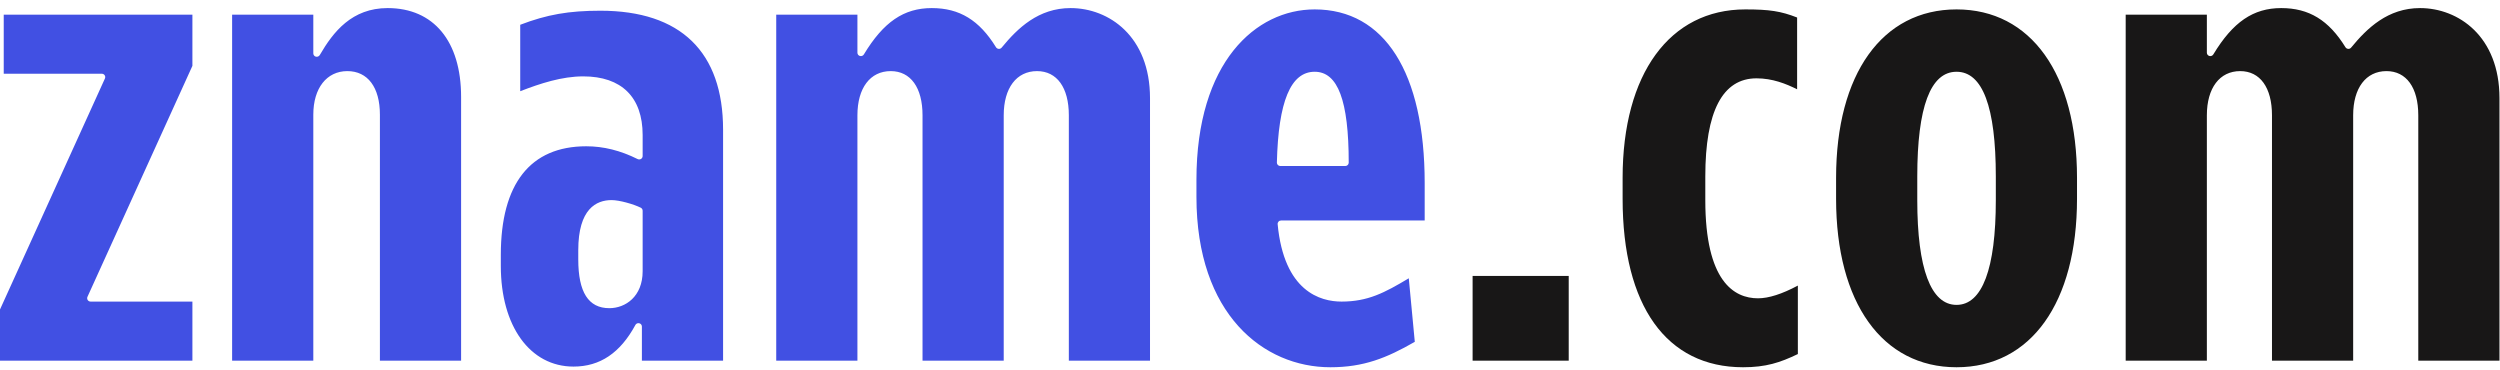
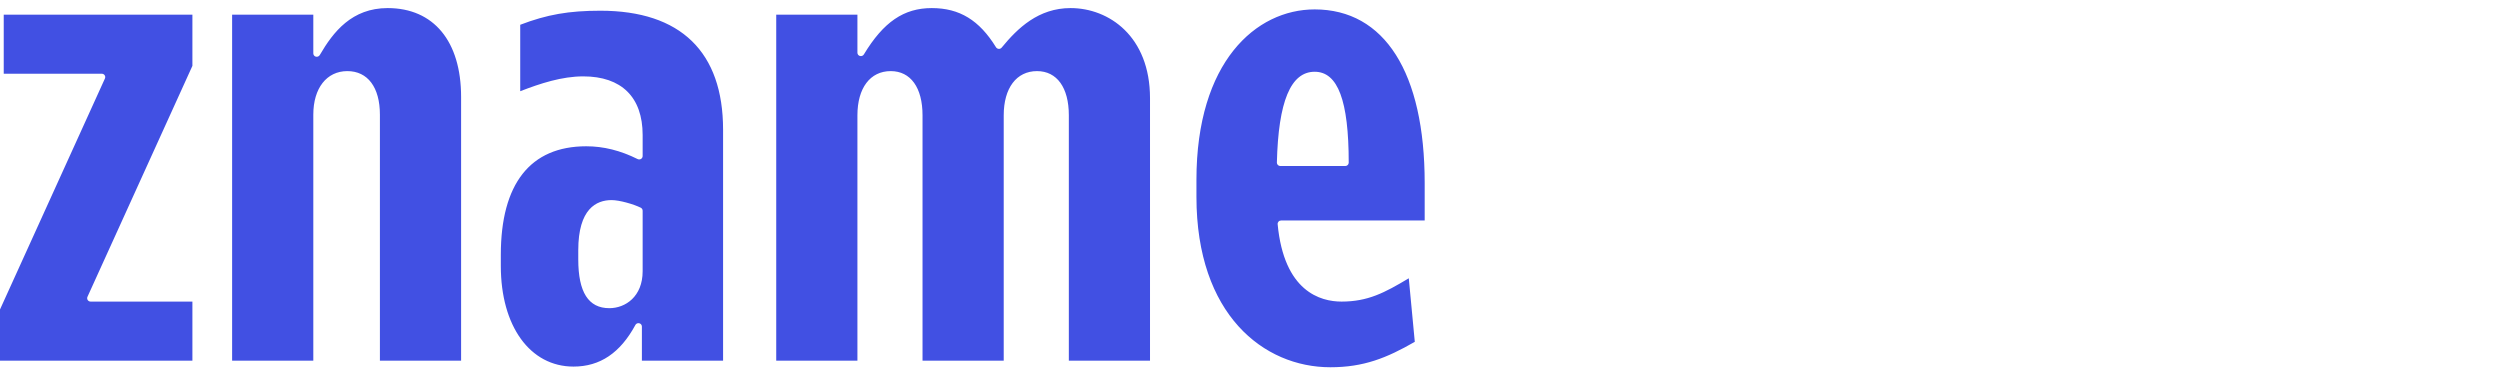
<svg xmlns="http://www.w3.org/2000/svg" width="189px" height="28px">
-   <path fill-rule="evenodd" fill="rgb(24, 23, 23)" d="M182.822,27.267 L182.822,8.715 C182.822,6.624 181.923,5.376 180.417,5.376 C178.864,5.376 177.899,6.655 177.899,8.715 L177.899,27.267 L171.762,27.267 L171.762,8.715 C171.762,6.624 170.863,5.376 169.357,5.376 C167.804,5.376 166.839,6.655 166.839,8.715 L166.839,27.267 L160.702,27.267 L160.702,1.109 L166.839,1.109 L166.839,3.988 C166.839,4.103 166.918,4.204 167.032,4.234 C167.144,4.263 167.265,4.214 167.324,4.118 C168.811,1.660 170.347,0.611 172.461,0.611 C174.557,0.611 176.055,1.524 177.317,3.573 C177.361,3.644 177.438,3.690 177.539,3.696 C177.619,3.696 177.693,3.661 177.743,3.601 C178.957,2.122 180.526,0.611 182.956,0.611 C185.848,0.611 188.960,2.742 188.960,7.421 L188.960,27.267 L182.822,27.267 ZM147.915,27.764 C142.298,27.764 138.808,22.886 138.808,15.033 L138.808,13.441 C138.808,5.589 142.298,0.711 147.915,0.711 C153.532,0.711 157.022,5.589 157.022,13.441 L157.022,15.033 C157.022,22.886 153.532,27.764 147.915,27.764 ZM150.884,13.342 C150.884,8.088 149.885,5.425 147.915,5.425 C145.945,5.425 144.946,8.088 144.946,13.342 L144.946,15.133 C144.946,20.312 145.972,23.049 147.915,23.049 C149.857,23.049 150.884,20.312 150.884,15.133 L150.884,13.342 ZM131.777,27.764 C125.989,27.764 122.670,23.124 122.670,15.033 L122.670,13.441 C122.670,5.589 126.225,0.711 131.946,0.711 C133.770,0.711 134.631,0.843 135.862,1.324 L135.862,6.750 C135.011,6.326 133.992,5.922 132.793,5.922 C130.224,5.922 128.921,8.419 128.921,13.342 L128.921,15.133 C128.921,21.264 131.088,22.552 132.905,22.552 C133.712,22.552 134.725,22.228 135.918,21.590 L135.918,26.766 C134.574,27.414 133.501,27.764 131.777,27.764 ZM111.329,20.860 L118.595,20.860 L118.595,27.267 L111.329,27.267 L111.329,20.860 Z" />
  <path fill-rule="evenodd" fill="rgb(65, 80, 227)" d="M96.849,16.669 C96.777,16.669 96.706,16.699 96.657,16.752 C96.608,16.805 96.583,16.876 96.590,16.947 C97.071,22.040 99.823,22.800 101.420,22.800 C103.409,22.800 104.676,22.134 106.504,21.038 L106.958,25.842 C104.838,27.060 103.102,27.764 100.574,27.764 C95.535,27.764 90.451,23.781 90.451,14.884 L90.451,13.590 C90.451,4.693 94.940,0.711 99.389,0.711 C104.674,0.711 107.706,5.496 107.706,13.839 L107.706,16.669 L96.849,16.669 ZM99.389,5.425 C97.577,5.425 96.643,7.671 96.532,12.291 C96.531,12.360 96.557,12.426 96.607,12.475 C96.656,12.524 96.723,12.552 96.793,12.552 L101.702,12.552 C101.846,12.552 101.963,12.437 101.963,12.297 C101.963,7.609 101.145,5.425 99.389,5.425 ZM80.804,8.715 C80.804,6.624 79.905,5.376 78.399,5.376 C76.846,5.376 75.881,6.655 75.881,8.715 L75.881,27.267 L69.743,27.267 L69.743,8.715 C69.743,6.624 68.844,5.376 67.338,5.376 C65.786,5.376 64.821,6.655 64.821,8.715 L64.821,27.267 L58.683,27.267 L58.683,1.109 L64.821,1.109 L64.821,3.988 C64.821,4.103 64.900,4.204 65.014,4.234 C65.126,4.263 65.247,4.214 65.306,4.118 C66.792,1.660 68.328,0.611 70.442,0.611 C72.539,0.611 74.037,1.524 75.298,3.573 C75.342,3.644 75.419,3.690 75.521,3.696 C75.600,3.696 75.674,3.661 75.724,3.601 C76.938,2.122 78.507,0.611 80.938,0.611 C83.830,0.611 86.941,2.742 86.941,7.421 L86.941,27.267 L80.804,27.267 L80.804,8.715 ZM48.527,24.685 C48.527,24.568 48.446,24.466 48.329,24.438 L48.267,24.431 C48.170,24.431 48.082,24.482 48.036,24.566 C46.890,26.684 45.359,27.714 43.357,27.714 C40.070,27.714 37.862,24.657 37.862,20.108 L37.862,19.262 C37.862,13.895 40.094,11.059 44.316,11.059 C45.627,11.059 46.899,11.376 48.206,12.026 C48.287,12.067 48.384,12.061 48.459,12.017 C48.536,11.970 48.584,11.887 48.584,11.799 L48.584,10.207 C48.584,7.348 46.988,5.774 44.091,5.774 C42.485,5.774 40.857,6.304 39.329,6.896 L39.329,1.873 C41.351,1.099 43.003,0.810 45.389,0.810 C51.457,0.810 54.665,3.922 54.665,9.809 L54.665,27.267 L48.527,27.267 L48.527,24.685 ZM48.584,15.929 C48.584,15.832 48.528,15.744 48.440,15.701 C47.886,15.430 46.826,15.127 46.235,15.127 C45.087,15.127 43.717,15.784 43.717,18.914 L43.717,19.610 C43.717,22.092 44.485,23.298 46.066,23.298 C47.279,23.298 48.584,22.424 48.584,20.506 L48.584,15.929 ZM28.721,8.665 C28.721,6.605 27.801,5.376 26.260,5.376 C24.696,5.376 23.686,6.667 23.686,8.665 L23.686,27.267 L17.548,27.267 L17.548,1.109 L23.686,1.109 L23.686,4.038 C23.686,4.154 23.766,4.255 23.879,4.284 C23.989,4.313 24.116,4.263 24.173,4.164 C25.194,2.407 26.602,0.611 29.307,0.611 C32.784,0.611 34.859,3.120 34.859,7.322 L34.859,27.267 L28.721,27.267 L28.721,8.665 ZM-0.000,23.396 L7.934,5.932 C7.970,5.853 7.962,5.762 7.914,5.690 C7.866,5.617 7.784,5.574 7.696,5.574 L0.282,5.574 L0.282,1.109 L14.546,1.109 L14.546,4.979 L6.611,22.443 C6.575,22.522 6.583,22.613 6.631,22.685 C6.679,22.757 6.761,22.800 6.849,22.800 L14.546,22.800 L14.546,27.267 L-0.000,27.267 L-0.000,23.396 Z" />
</svg>